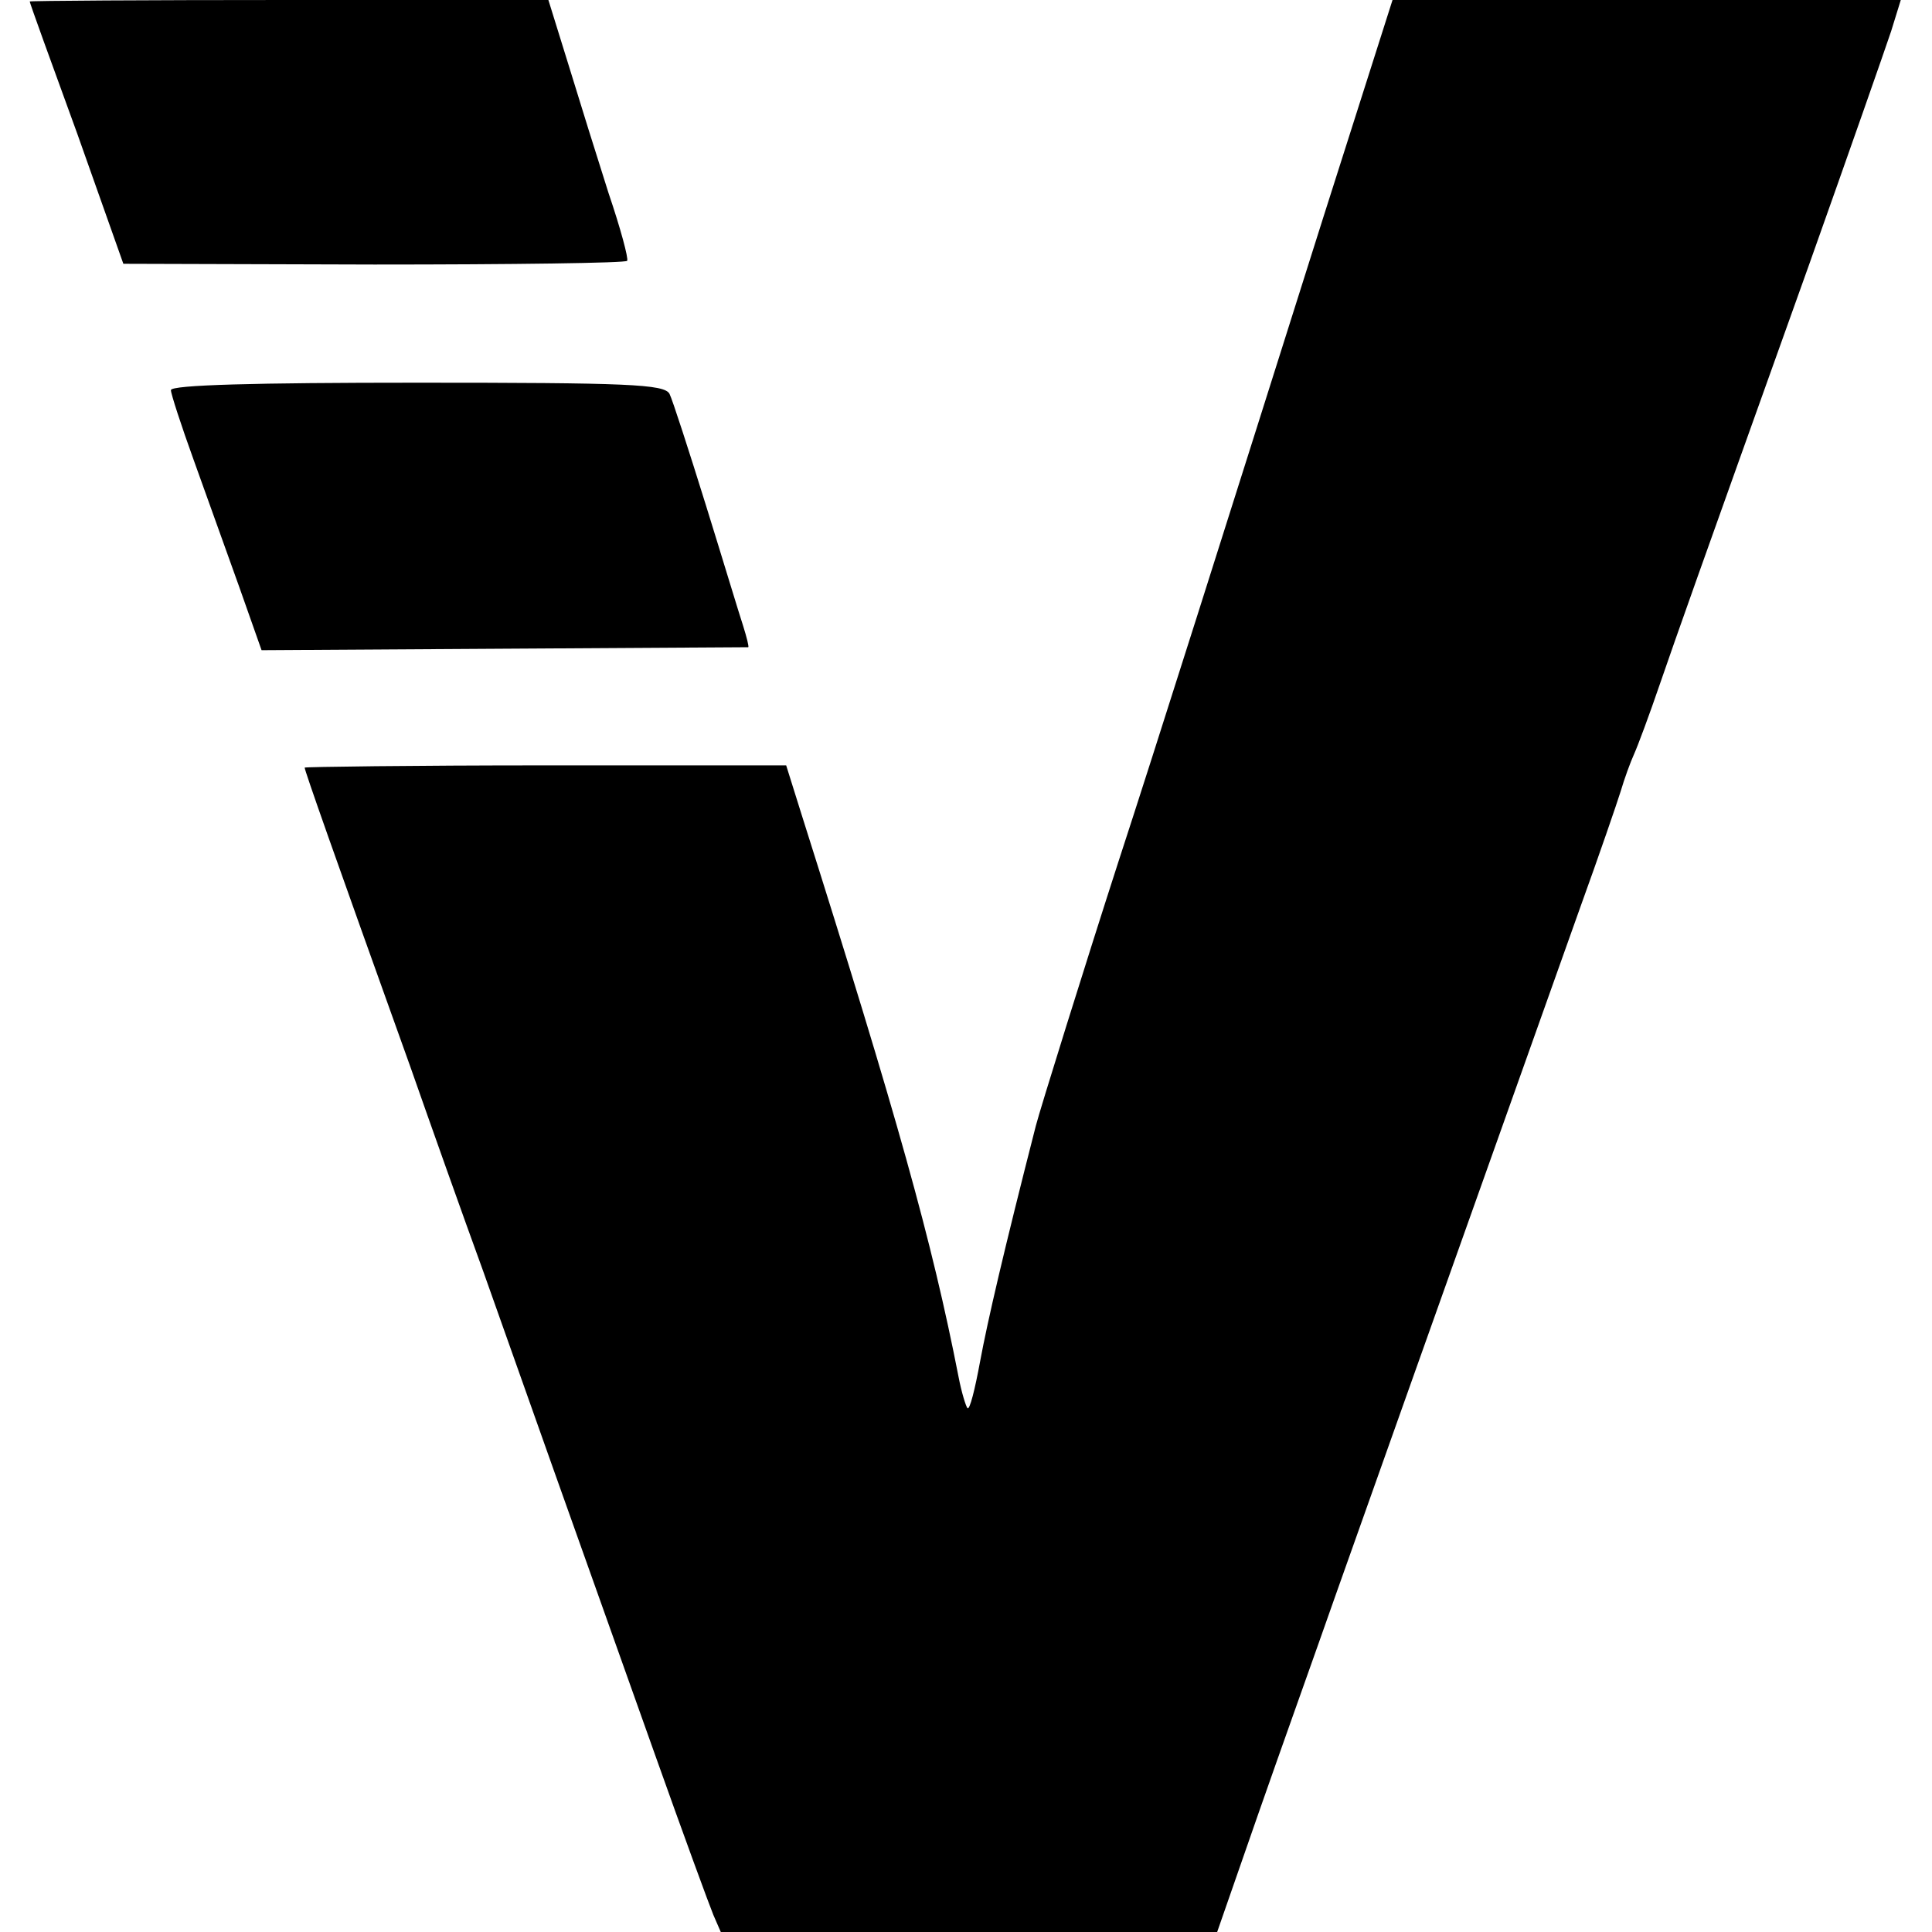
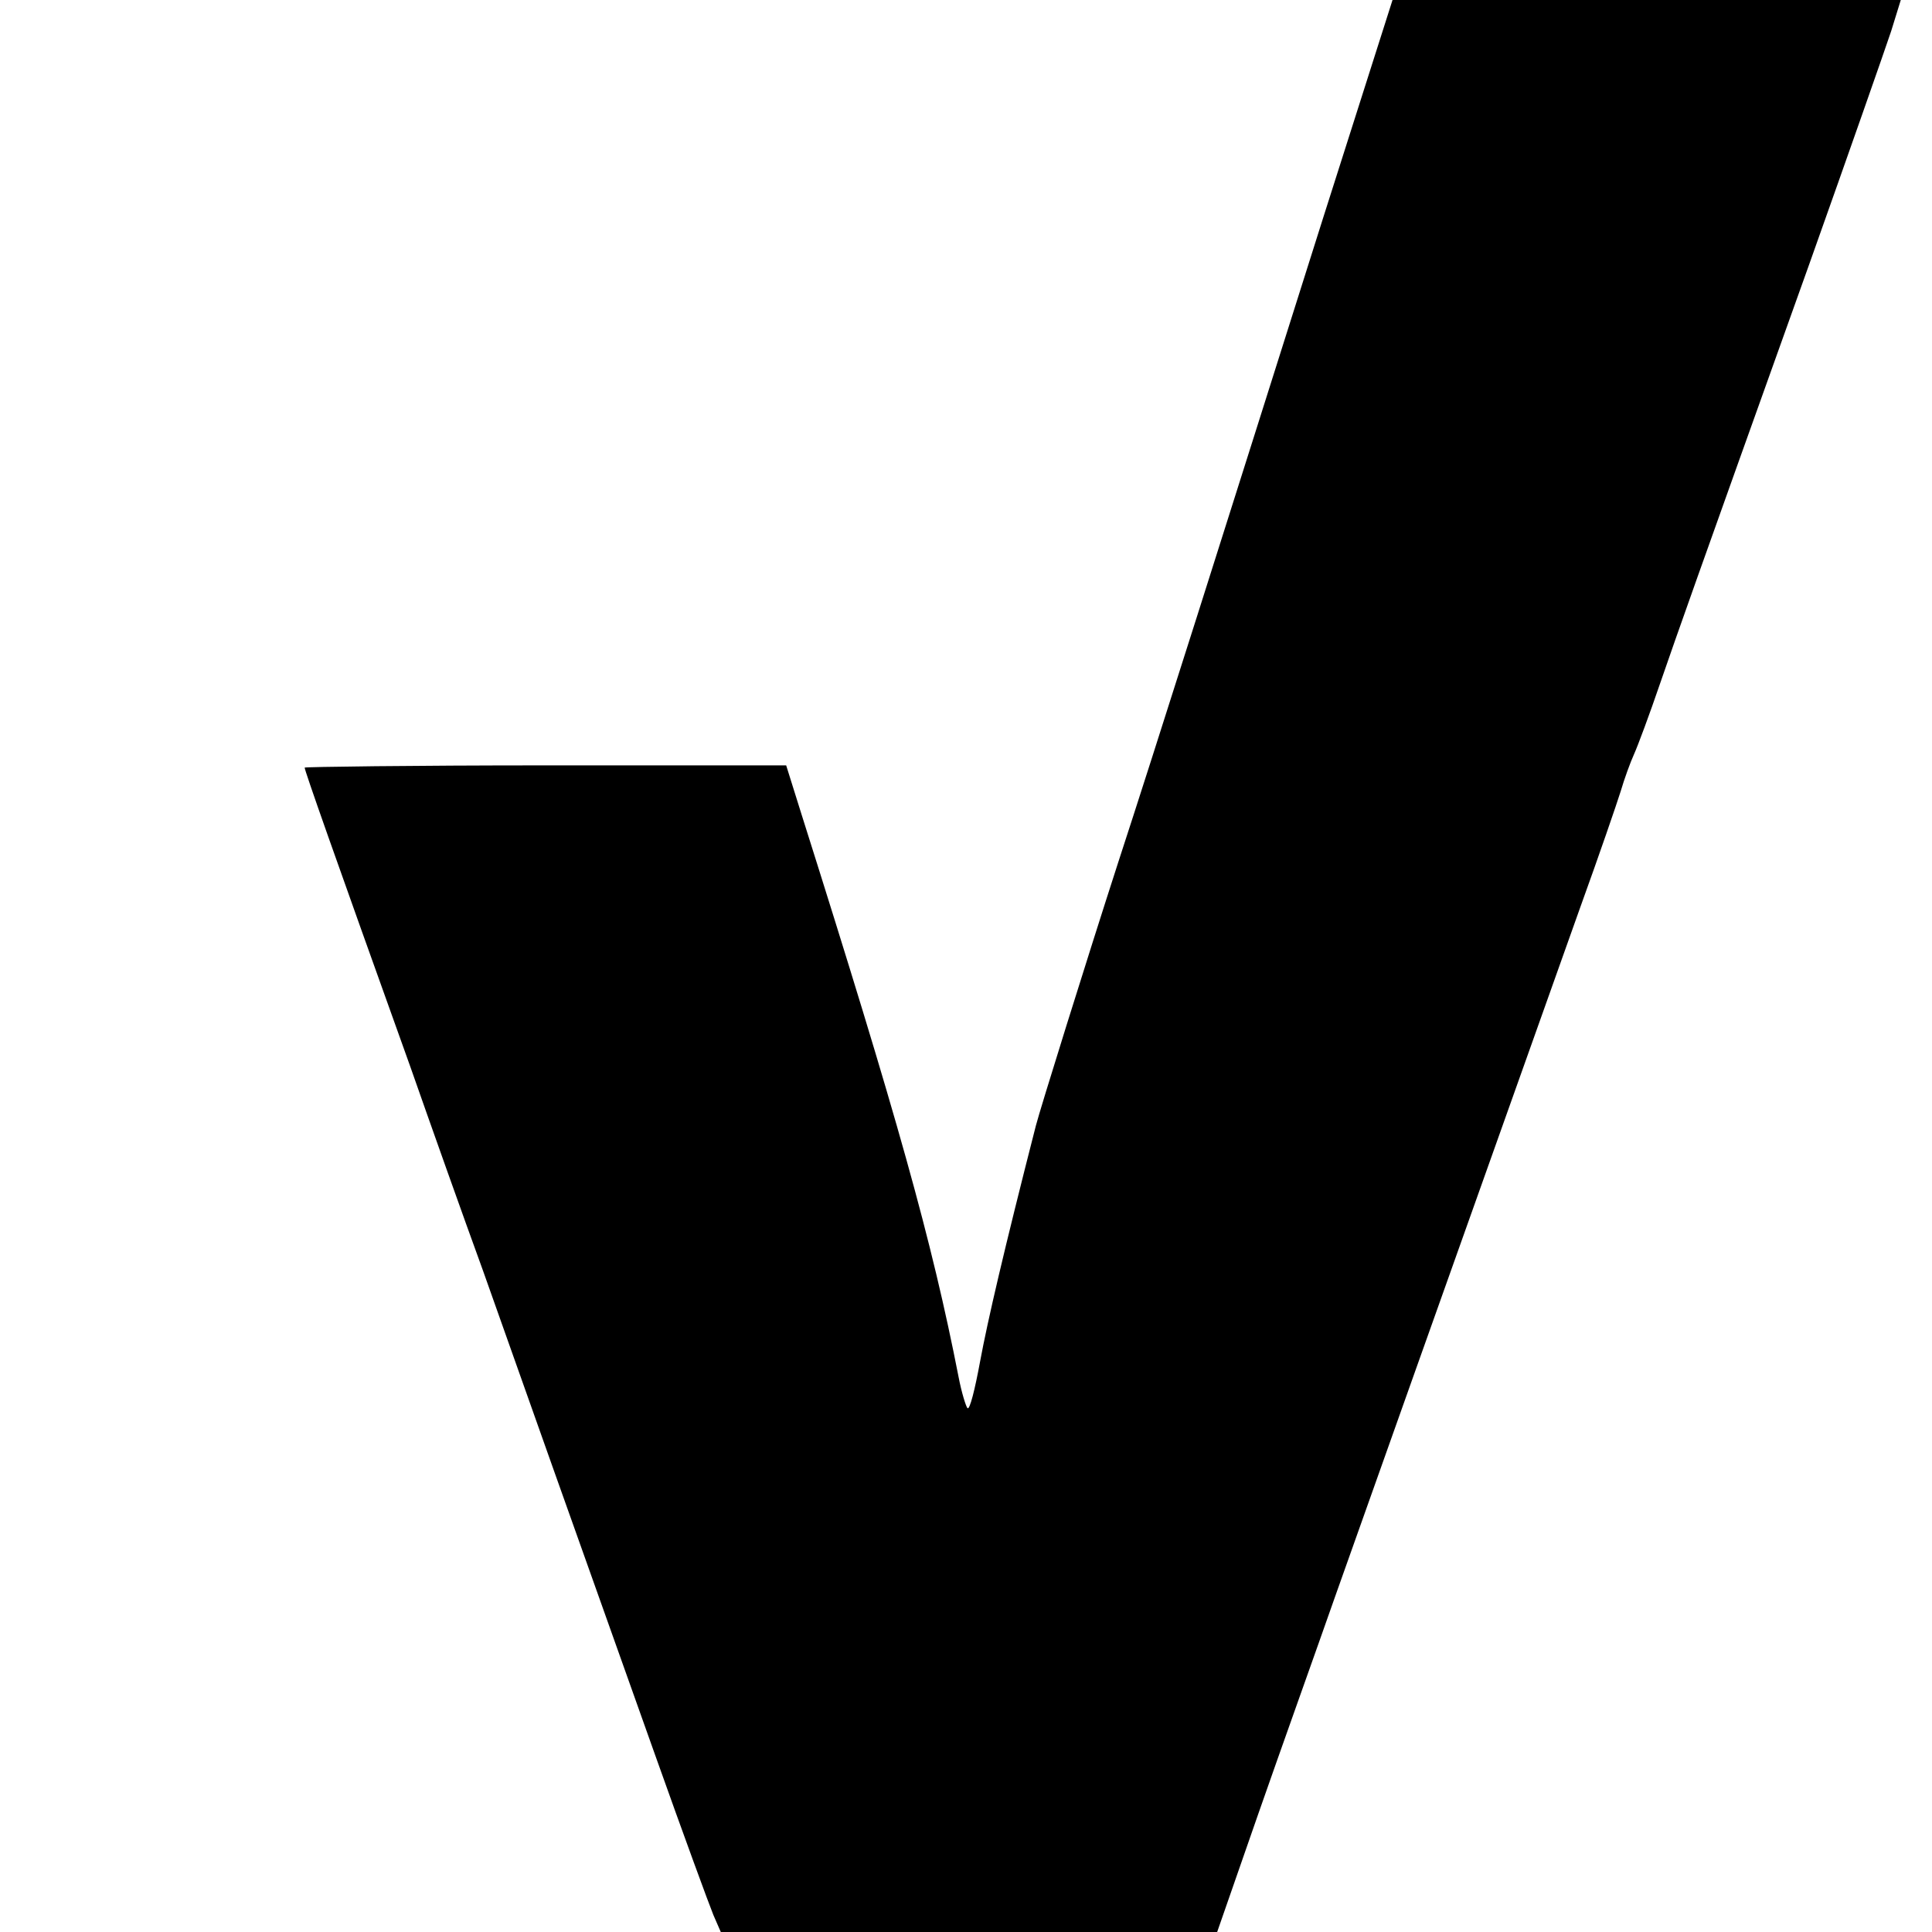
<svg xmlns="http://www.w3.org/2000/svg" version="1.0" width="260pt" height="260pt" viewBox="0 0 260 260" preserveAspectRatio="xMidYMid meet">
  <g transform="translate(0,260) scale(0.1,-0.1)" fill="#000000" stroke="none">
-     <path d="M40 2598 c0 -2 29 -82 64 -178 l62 -175 338 -1 c185 0 338 2 340 5 2 3 -9 44 -25 91 -15 47 -39 124 -54 173 l-27 87 -349 0 c-192 0 -349 -1 -349 -2z" />
-     <path d="M1781 2308 c-135 -427 -226 -715 -276 -868 -43 -133 -106 -335 -111 -355 -43 -168 -65 -263 -75 -317 -7 -38 -14 -66 -17 -63 -2 2 -8 21 -12 42 -36 184 -82 348 -211 756 l-21 67 -324 0 c-178 0 -324 -2 -324 -3 0 -4 38 -112 142 -402 27 -77 71 -201 98 -275 53 -150 127 -358 231 -650 38 -107 74 -205 79 -217 l10 -23 334 0 334 0 55 158 c30 86 78 220 105 297 148 417 290 815 329 925 25 69 49 139 54 155 5 17 13 39 18 50 5 11 21 54 35 95 27 78 40 115 201 565 53 149 102 289 110 313 l13 42 -342 0 -342 0 -93 -292z" />
-     <path d="M230 2075 c0 -5 14 -48 31 -95 17 -47 44 -123 61 -170 l30 -85 326 2 c180 1 328 2 329 2 1 1 -2 13 -7 29 -5 15 -27 88 -50 162 -23 74 -45 142 -49 150 -7 13 -56 15 -340 15 -217 0 -331 -3 -331 -10z" />
+     <path d="M1781 2308 c-135 -427 -226 -715 -276 -868 -43 -133 -106 -335 -111 -355 -43 -168 -65 -263 -75 -317 -7 -38 -14 -66 -17 -63 -2 2 -8 21 -12 42 -36 184 -82 348 -211 756 l-21 67 -324 0 c-178 0 -324 -2 -324 -3 0 -4 38 -112 142 -402 27 -77 71 -201 98 -275 53 -150 127 -358 231 -650 38 -107 74 -205 79 -217 l10 -23 334 0 334 0 55 158 c30 86 78 220 105 297 148 417 290 815 329 925 25 69 49 139 54 155 5 17 13 39 18 50 5 11 21 54 35 95 27 78 40 115 201 565 53 149 102 289 110 313 l13 42 -342 0 -342 0 -93 -292" />
  </g>
</svg>